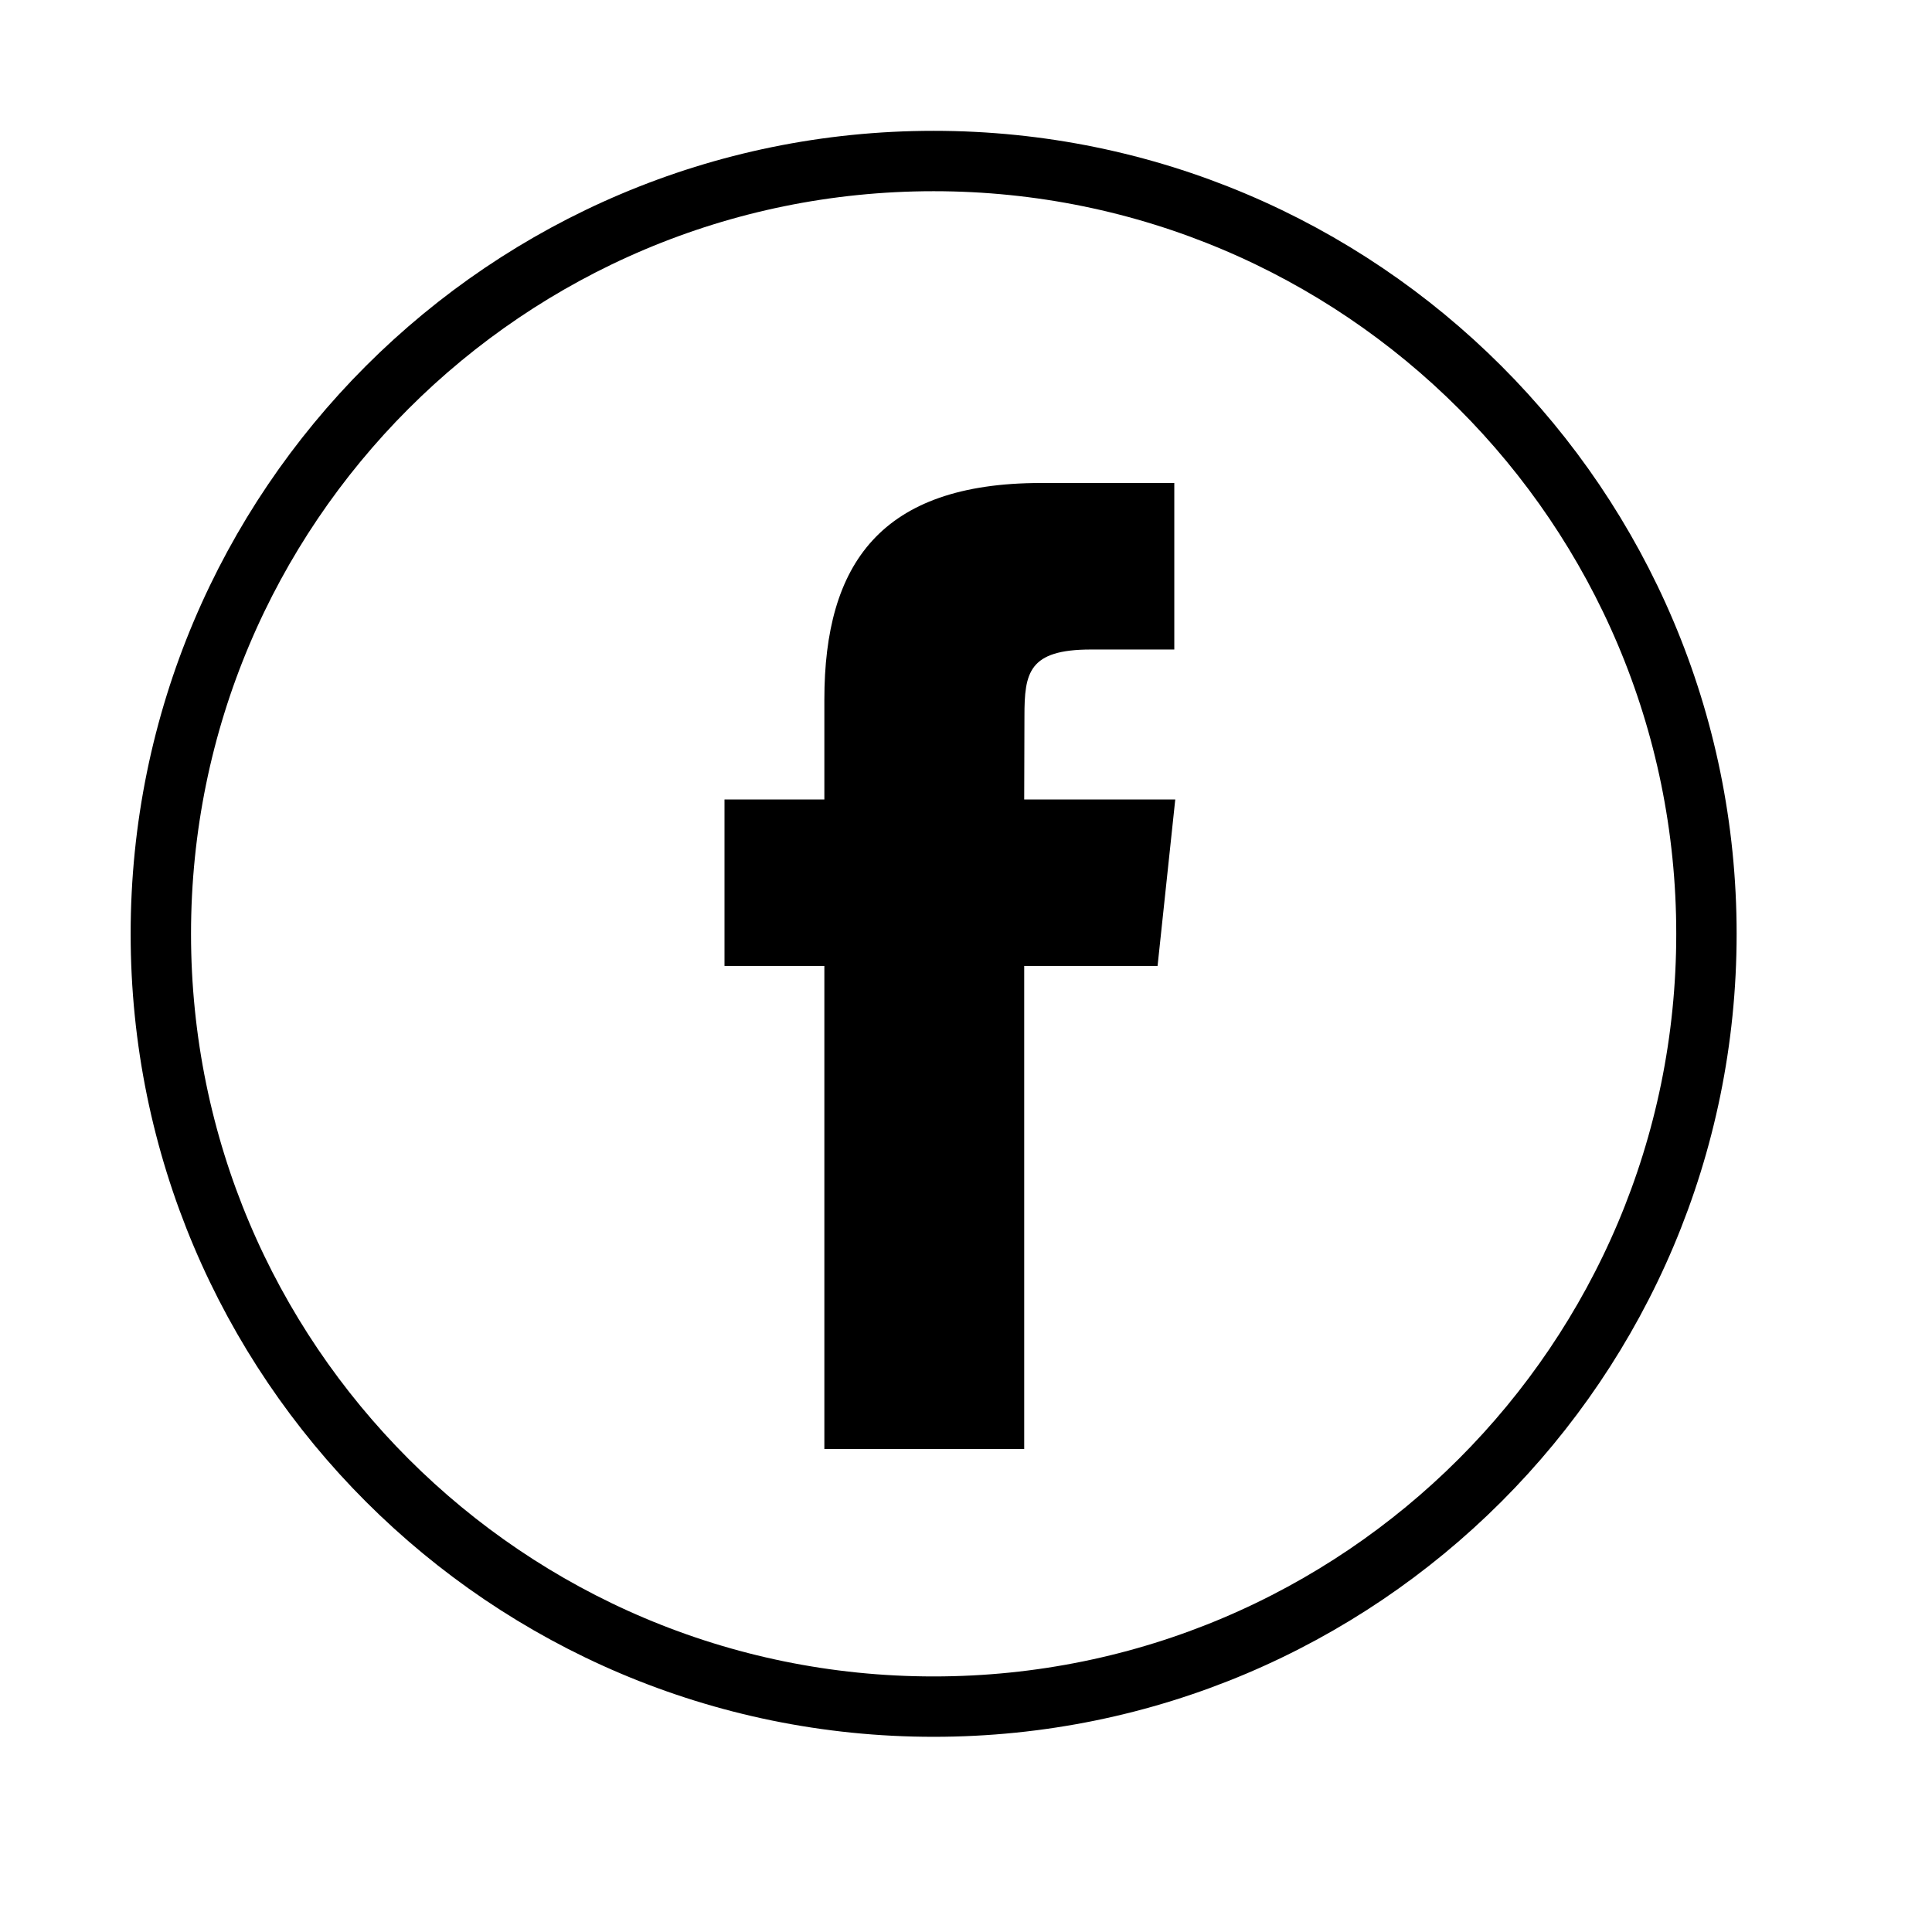
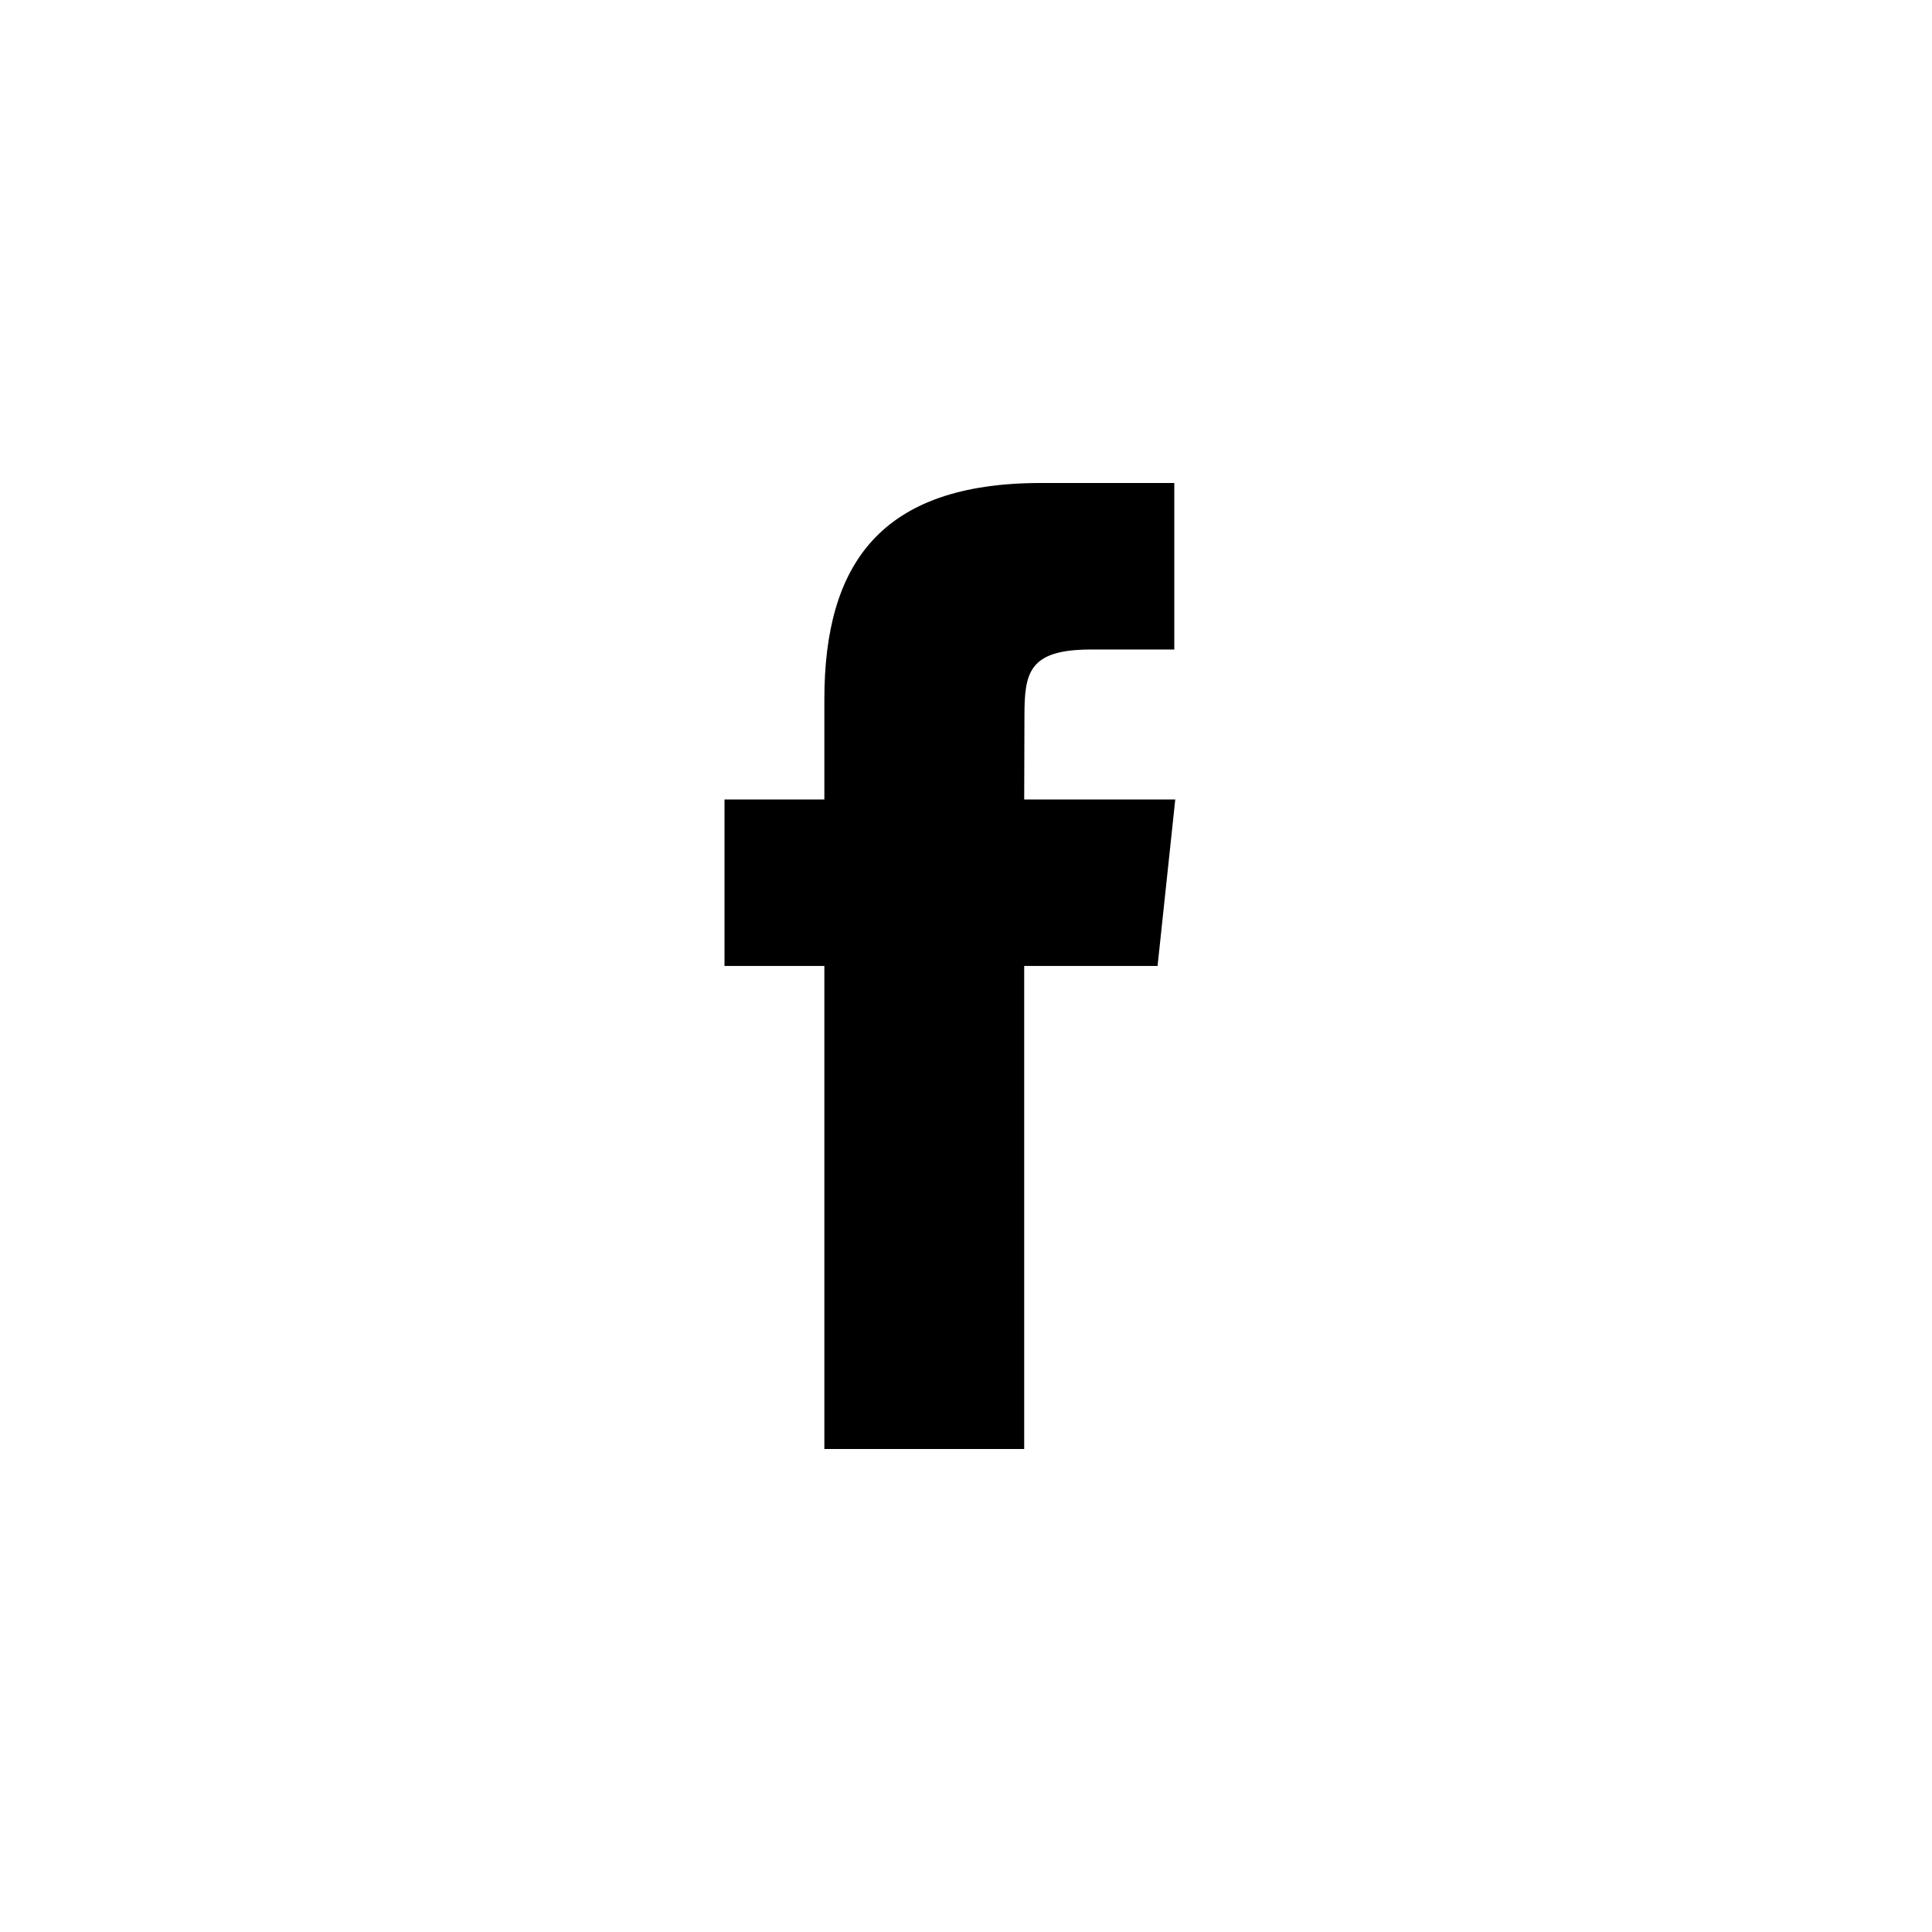
<svg xmlns="http://www.w3.org/2000/svg" width="32" height="32" viewBox="0 0 32 32" fill="none">
-   <path fillRule="evenodd" clipRule="evenodd" d="M2.664 15.467C2.664 8.398 8.395 2.667 15.464 2.667C22.533 2.667 28.264 8.398 28.264 15.467C28.264 22.536 22.533 28.267 15.464 28.267C8.395 28.267 2.664 22.536 2.664 15.467Z" stroke="currentColor" />
  <path fillRule="evenodd" clipRule="evenodd" d="M16.964 24V15.999H19.173L19.466 13.242H16.964L16.968 11.862C16.968 11.143 17.036 10.758 18.069 10.758H19.45V8H17.241C14.588 8 13.654 9.338 13.654 11.587V13.242H12V15.999H13.654V24H16.964Z" fill="currentColor" />
</svg>